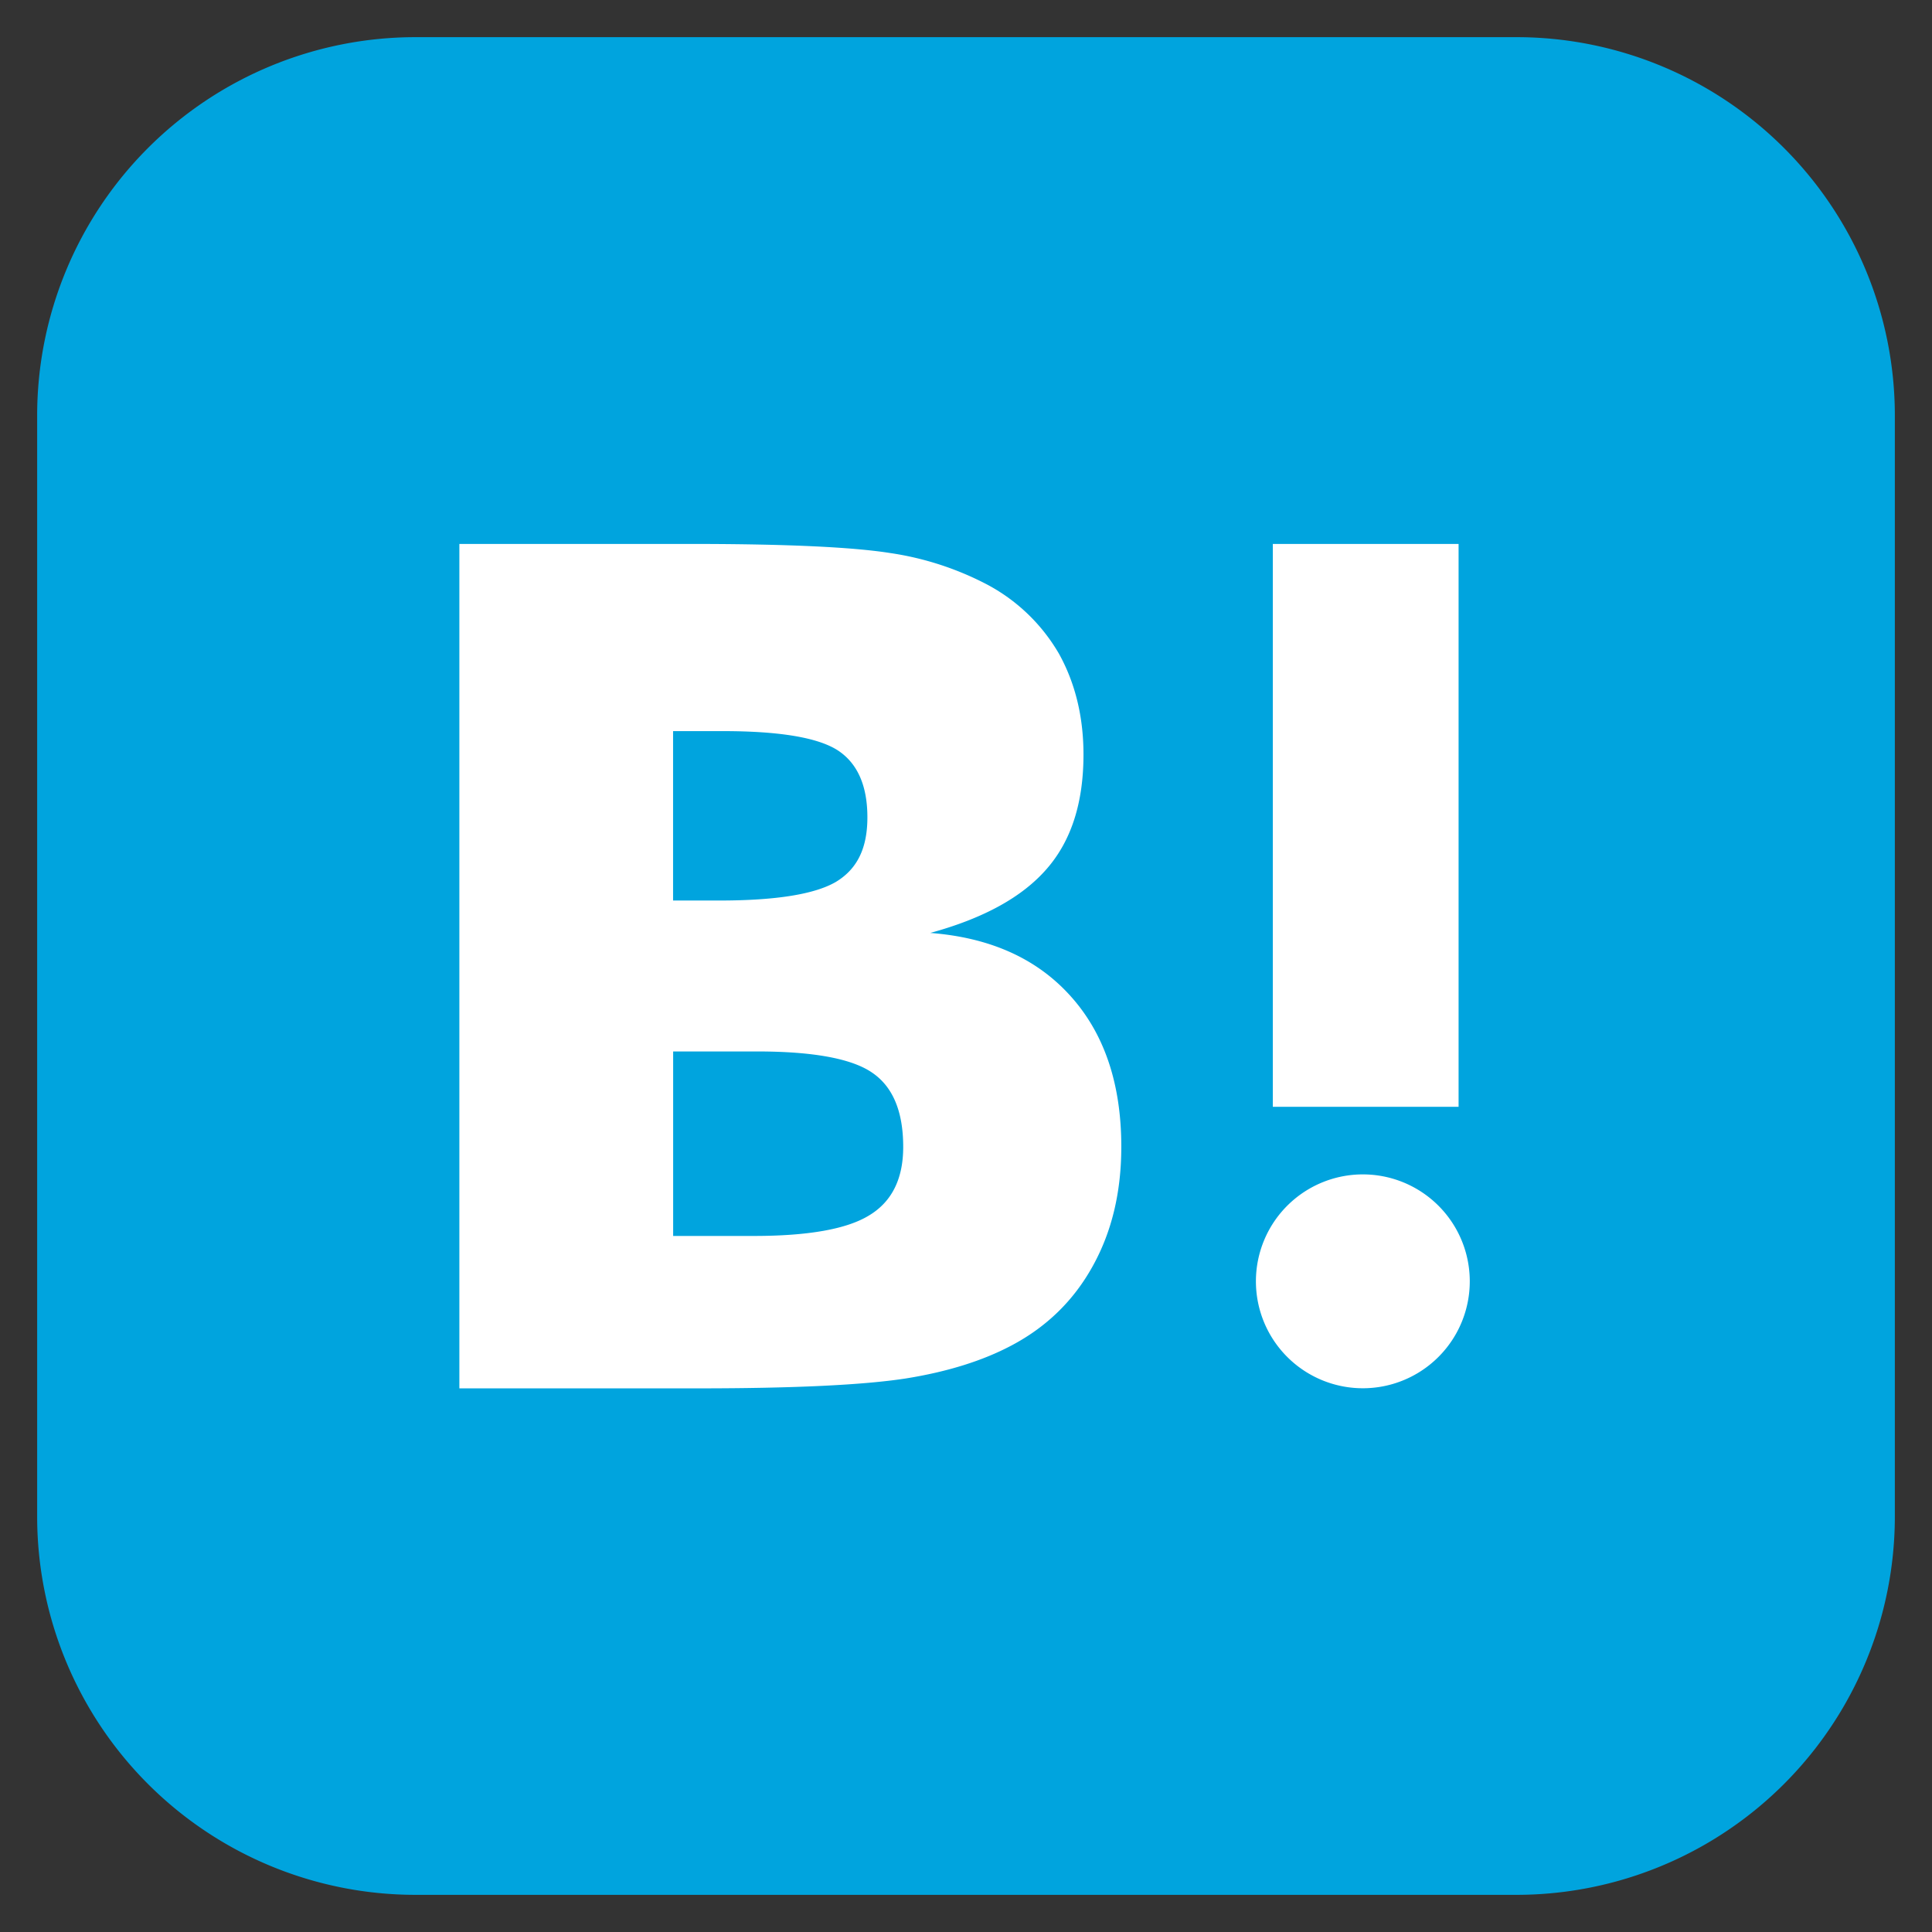
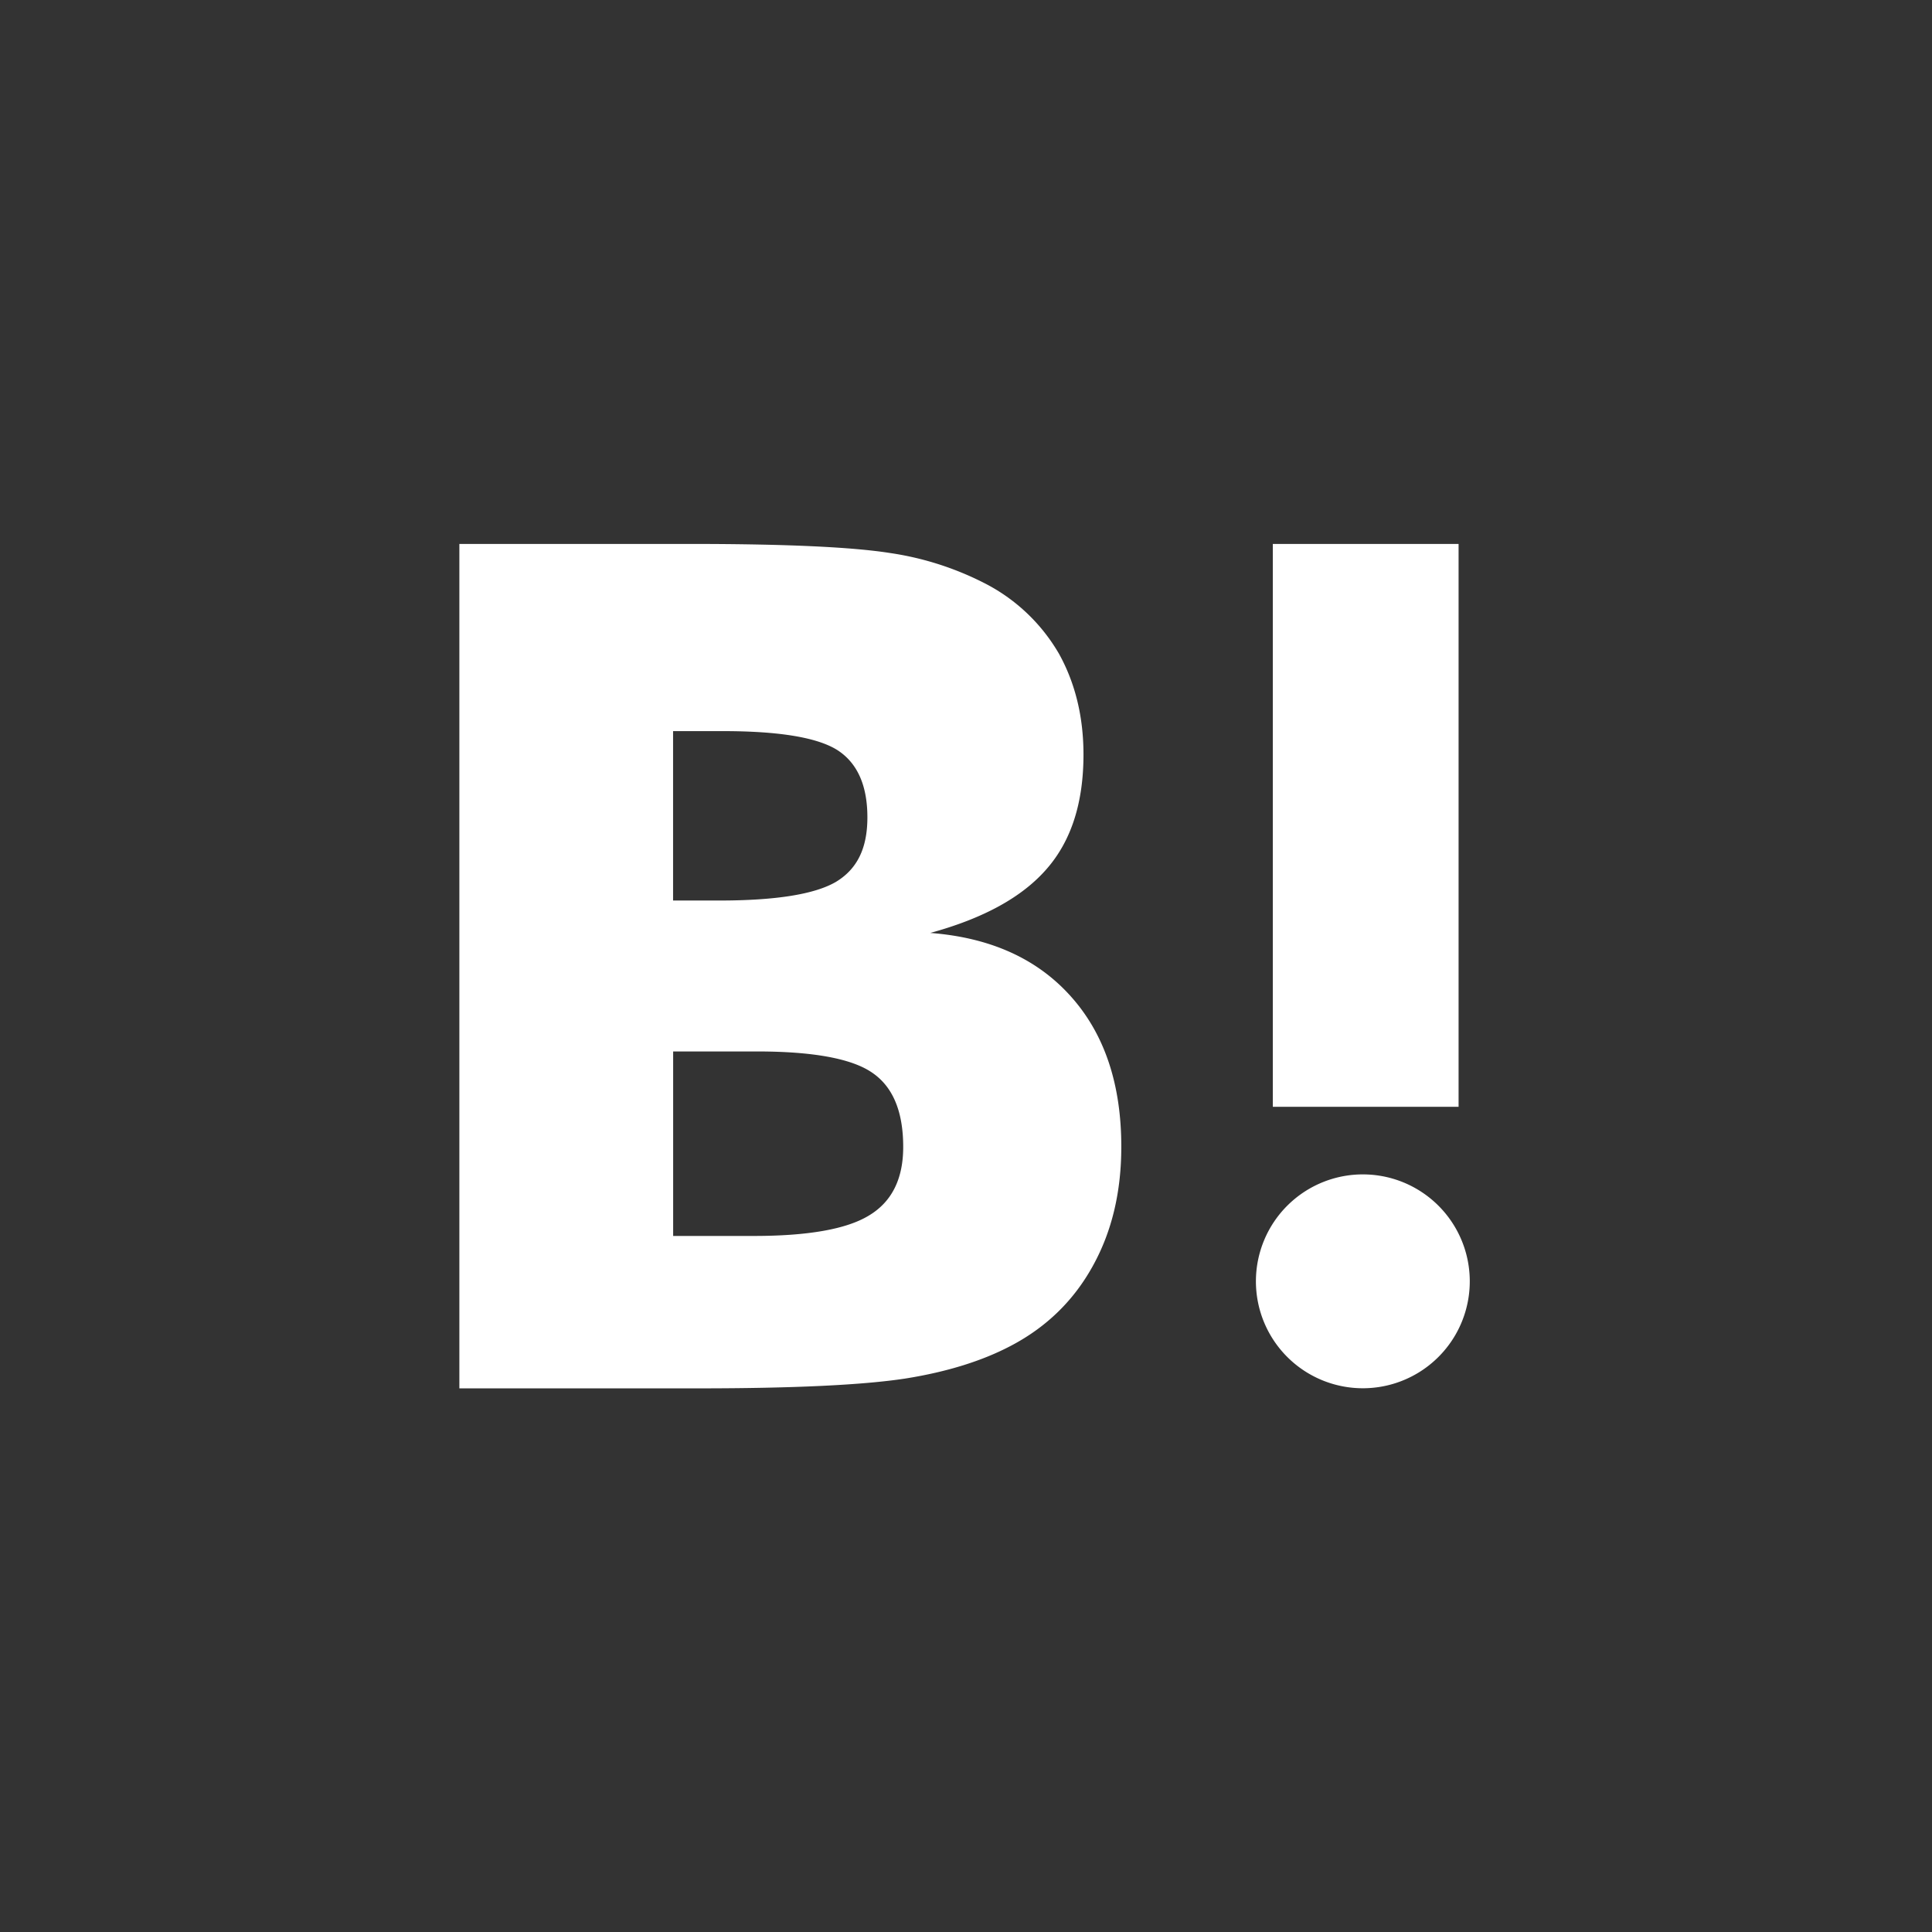
<svg xmlns="http://www.w3.org/2000/svg" width="26" height="26" fill="none">
  <rect width="100%" height="100%" fill="#333333" stroke="none" />
-   <path d="M20.407.5H5.593A5.093 5.093 0 00.5 5.593v14.814A5.093 5.093 0 005.593 25.5h14.814a5.093 5.093 0 005.093-5.093V5.593A5.093 5.093 0 0020.407.5z" fill="#00A4DE" />
  <path d="M14.409 13.407c-.453-.506-1.083-.79-1.89-.852.718-.196 1.24-.483 1.57-.865.329-.378.492-.89.492-1.536 0-.51-.112-.962-.328-1.353a2.44 2.44 0 00-.96-.93 4.086 4.086 0 00-1.31-.428c-.51-.081-1.403-.123-2.685-.123H6.182v11.364h3.21c1.29 0 2.22-.045 2.79-.132.567-.09 1.044-.24 1.43-.445.477-.252.841-.61 1.095-1.071.256-.462.383-.995.383-1.604 0-.843-.227-1.52-.681-2.025zm-5.35-3.568h.665c.769 0 1.285.087 1.552.26.263.173.397.473.397.9 0 .426-.143.7-.425.87-.286.166-.808.25-1.57.25h-.62V9.84h.001zm2.638 6.517c-.302.186-.824.277-1.555.277H9.059V14.15h1.13c.75 0 1.27.095 1.546.284.28.189.42.522.42 1.001 0 .429-.152.736-.458.921zm6.682-.551a1.439 1.439 0 10-.001 2.877 1.439 1.439 0 00.001-2.877zm1.25-8.485h-2.5v7.575h2.5V7.32z" fill="#fff" />
</svg>